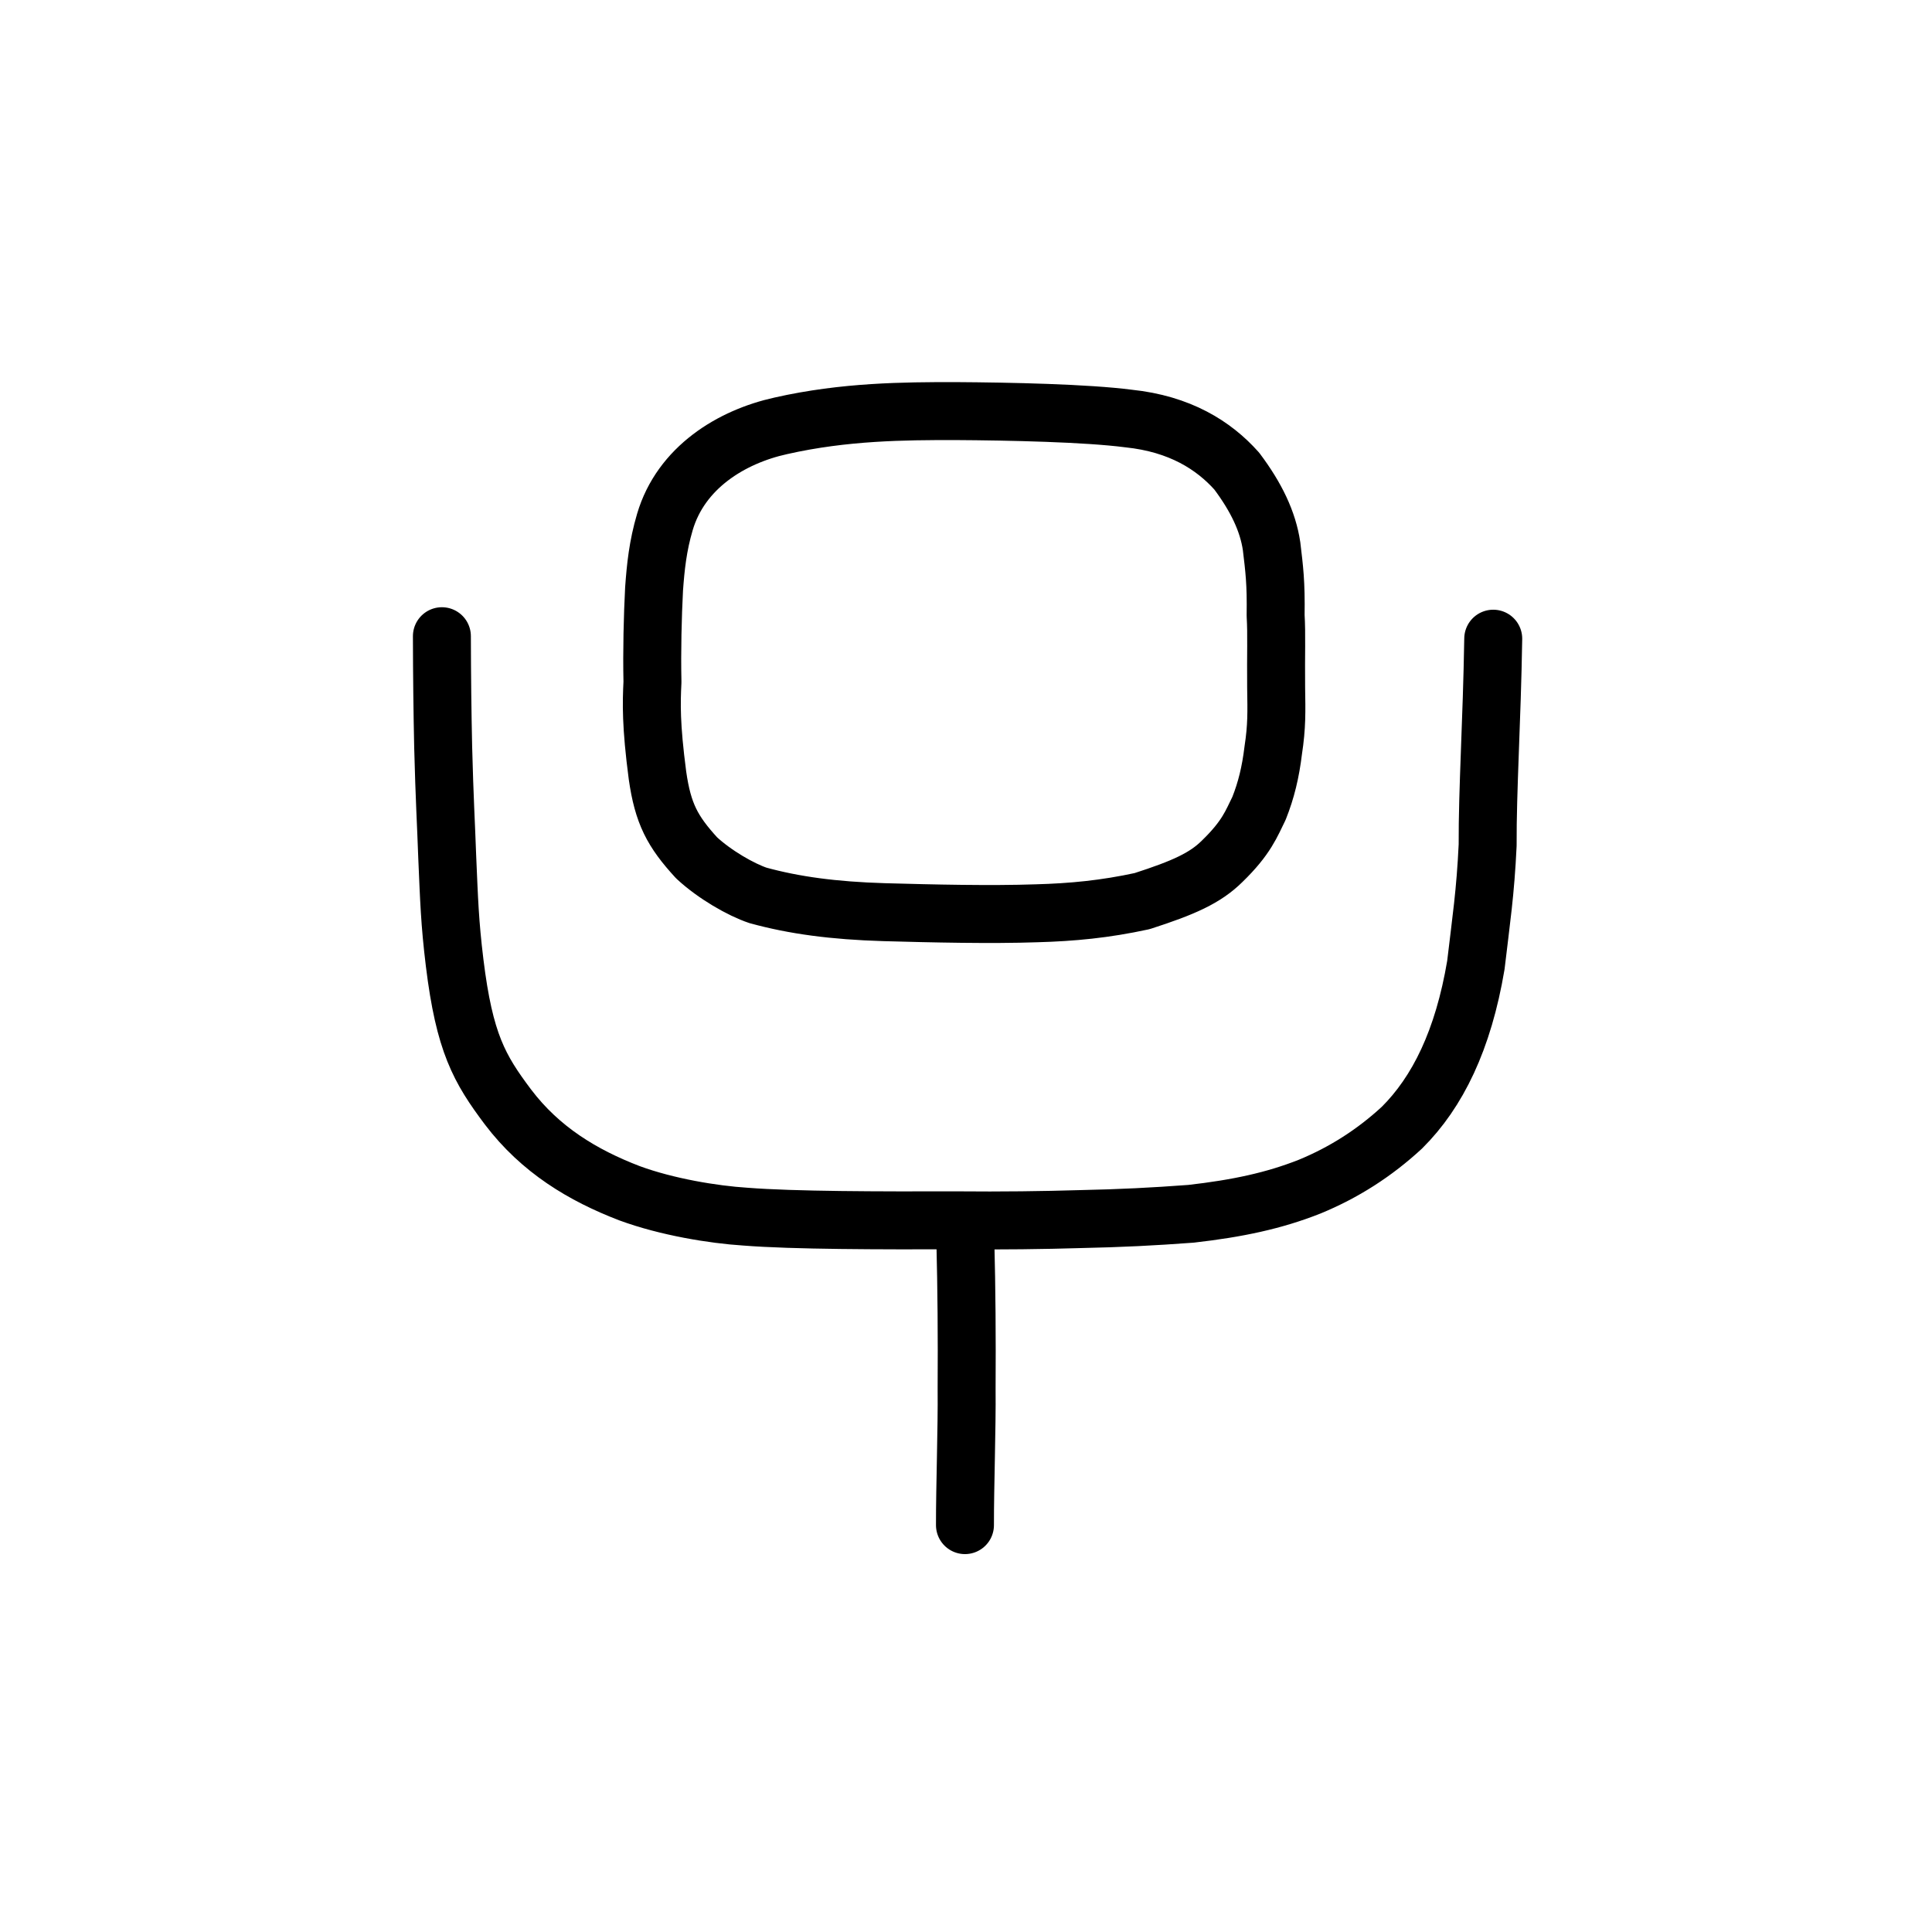
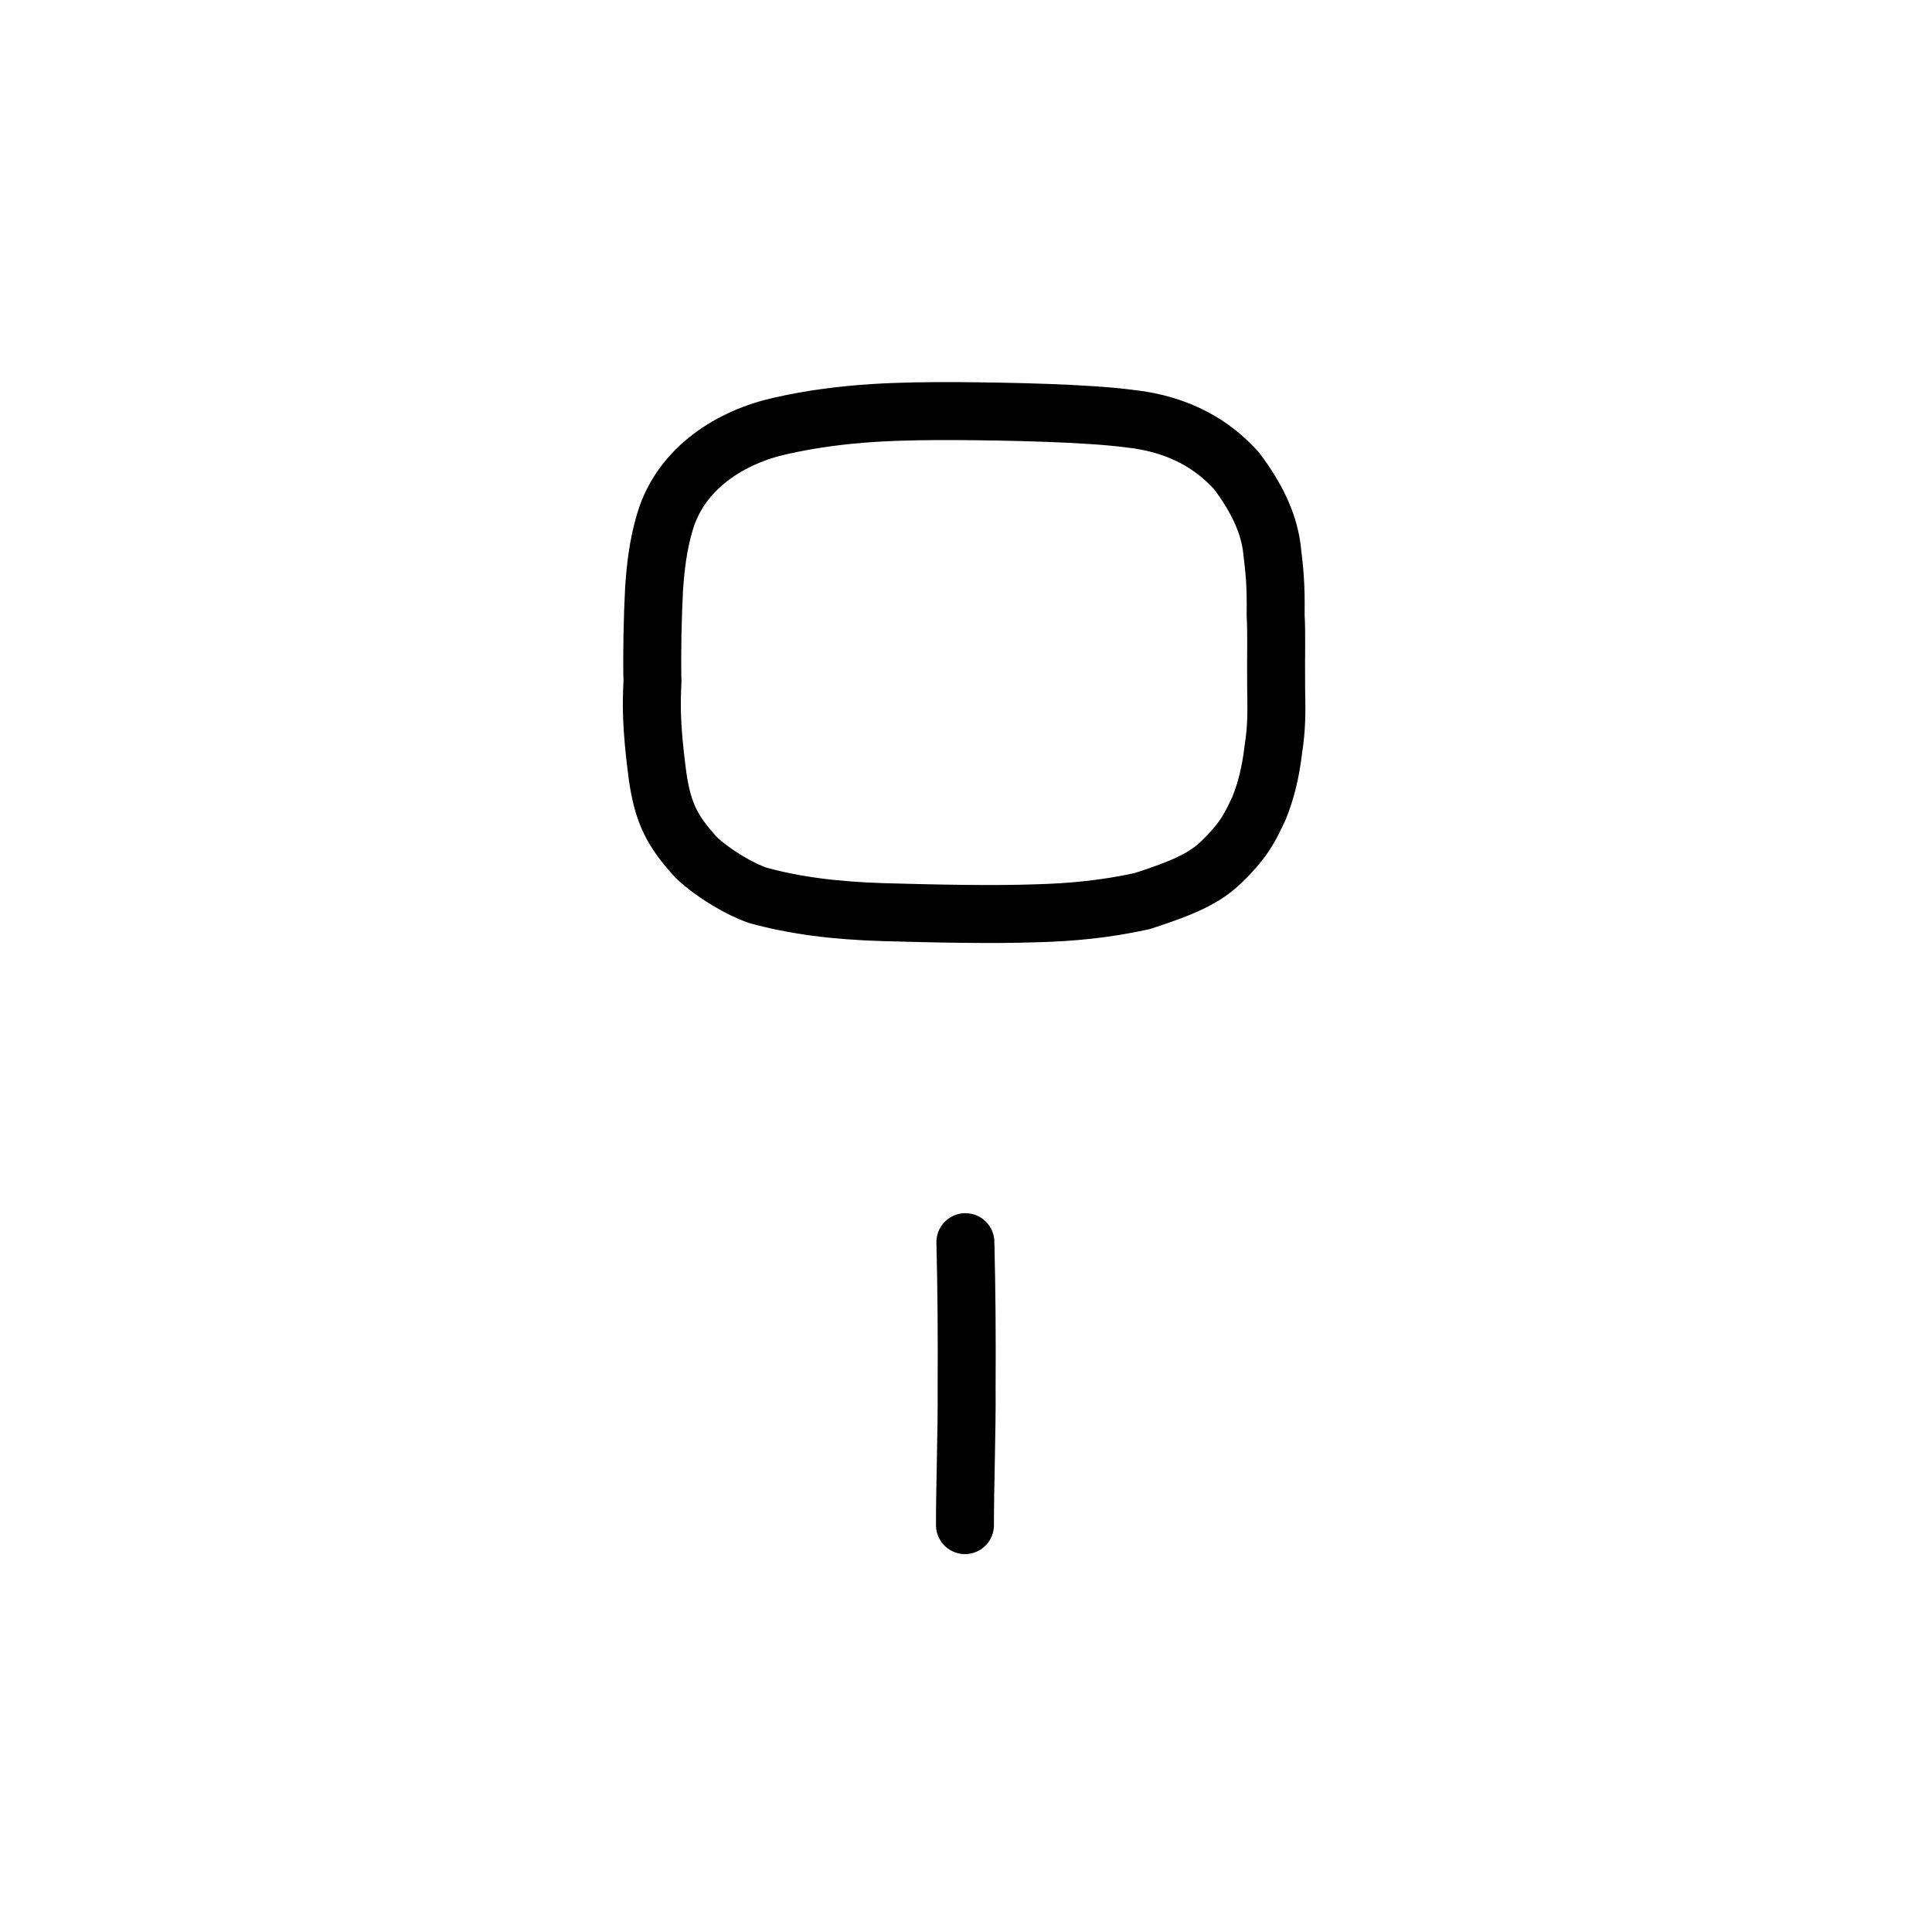
<svg xmlns="http://www.w3.org/2000/svg" xmlns:ns1="http://www.inkscape.org/namespaces/inkscape" xmlns:ns2="http://sodipodi.sourceforge.net/DTD/sodipodi-0.dtd" width="200px" height="200px" viewBox="0 0 200 200" version="1.1" id="SVGRoot" ns1:version="0.92.3 (2405546, 2018-03-11)" ns2:docname="29ad6sub2.svg">
  <ns2:namedview id="base" pagecolor="#ffffff" bordercolor="#666666" borderopacity="1.0" ns1:pageopacity="0.0" ns1:pageshadow="2" ns1:zoom="2.3212358" ns1:cx="33.901264" ns1:cy="68.881506" ns1:document-units="px" ns1:current-layer="layer1" showgrid="true" ns1:window-width="1224" ns1:window-height="899" ns1:window-x="403" ns1:window-y="50" ns1:window-maximized="0" showguides="false" ns1:snap-global="false">
    <ns1:grid type="xygrid" id="grid6085" />
  </ns2:namedview>
  <defs id="defs5523" />
  <g id="layer1" ns1:groupmode="layer" ns1:label="レイヤー 1">
    <path style="opacity:1;vector-effect:none;fill:none;fill-opacity:1;stroke:#000000;stroke-width:6;stroke-linecap:butt;stroke-linejoin:round;stroke-miterlimit:4;stroke-dasharray:none;stroke-dashoffset:0;stroke-opacity:1" d="m 78.488,92.698 c -1.792,-0.6 -4.499,-2.153 -6.375,-3.893 -2.506,-2.733 -3.485,-4.574 -4.051,-8.532 -0.691,-5.247 -0.624,-7.512 -0.52,-9.67 -0.07,-3.198 0.021,-6.824 0.167,-9.639 0.164,-2.264 0.384,-4.437 1.12,-6.927 1.661,-5.634 6.869,-8.826 11.998,-9.954 6.617,-1.5 12.837,-1.528 17.987,-1.528 5.817,0.034 13.678,0.208 18.018,0.771 5.31,0.553 8.815,2.771 11.196,5.443 2.02,2.692 3.222,5.197 3.605,7.77 0.281,2.368 0.471,3.746 0.419,7.181 0.117,1.956 0.019,3.981 0.053,7.441 0.041,2.543 0.079,4.031 -0.298,6.496 -0.276,2.28 -0.723,4.132 -1.477,6.026 -0.779,1.567 -1.278,3.019 -3.805,5.469 -1.759,1.747 -3.989,2.743 -8.296,4.132 -3.848,0.835 -7.216,1.157 -10.925,1.259 -4.744,0.164 -10.771,0.025 -15.783,-0.116 -5.25,-0.156 -9.318,-0.713 -13.033,-1.73 z" id="path6089-0" ns1:connector-curvature="0" ns2:nodetypes="ccccccccccccccccccccc" />
-     <path style="fill:none;stroke:#000000;stroke-width:6;stroke-linecap:round;stroke-linejoin:round;stroke-miterlimit:4;stroke-dasharray:none;stroke-opacity:1" d="m 154.579,66.117 c -0.138,8.602 -0.604,15.64 -0.578,21.364 -0.232,4.952 -0.671,7.75 -1.22,12.426 -1.305,7.751 -3.949,13.148 -7.66,16.834 -2.819,2.601 -5.979,4.632 -9.546,6.099 -3.684,1.459 -7.465,2.263 -12.282,2.811 -3.983,0.296 -7.156,0.457 -11.568,0.552 -3.604,0.109 -8.067,0.17 -12.637,0.125 -8.026,0.019 -16.911,0.015 -21.934,-0.382 -3.323,-0.211 -8.136,-1.003 -11.987,-2.421 -4.838,-1.857 -9.219,-4.494 -12.578,-8.925 C 49.616,110.642 48.082,107.959 47.064,99.667 46.551,95.45 46.492,93.182 46.296,88.697 46.179,85.339 46.014,82.709 45.877,77.33 45.797,73.589 45.756,70.133 45.745,65.86" id="path4566" ns1:connector-curvature="0" ns2:nodetypes="ccccccccccccccc" />
    <path style="opacity:1;vector-effect:none;fill:none;fill-opacity:1;stroke:#000000;stroke-width:6;stroke-linecap:round;stroke-linejoin:round;stroke-miterlimit:4;stroke-dasharray:none;stroke-dashoffset:0;stroke-opacity:1" d="m 99.937,128.587 c 0.121,4.838 0.162,9.741 0.127,15.173 0.04,4.168 -0.178,10.055 -0.171,14.12" id="path6087-3-7" ns1:connector-curvature="0" ns2:nodetypes="ccc" />
  </g>
</svg>